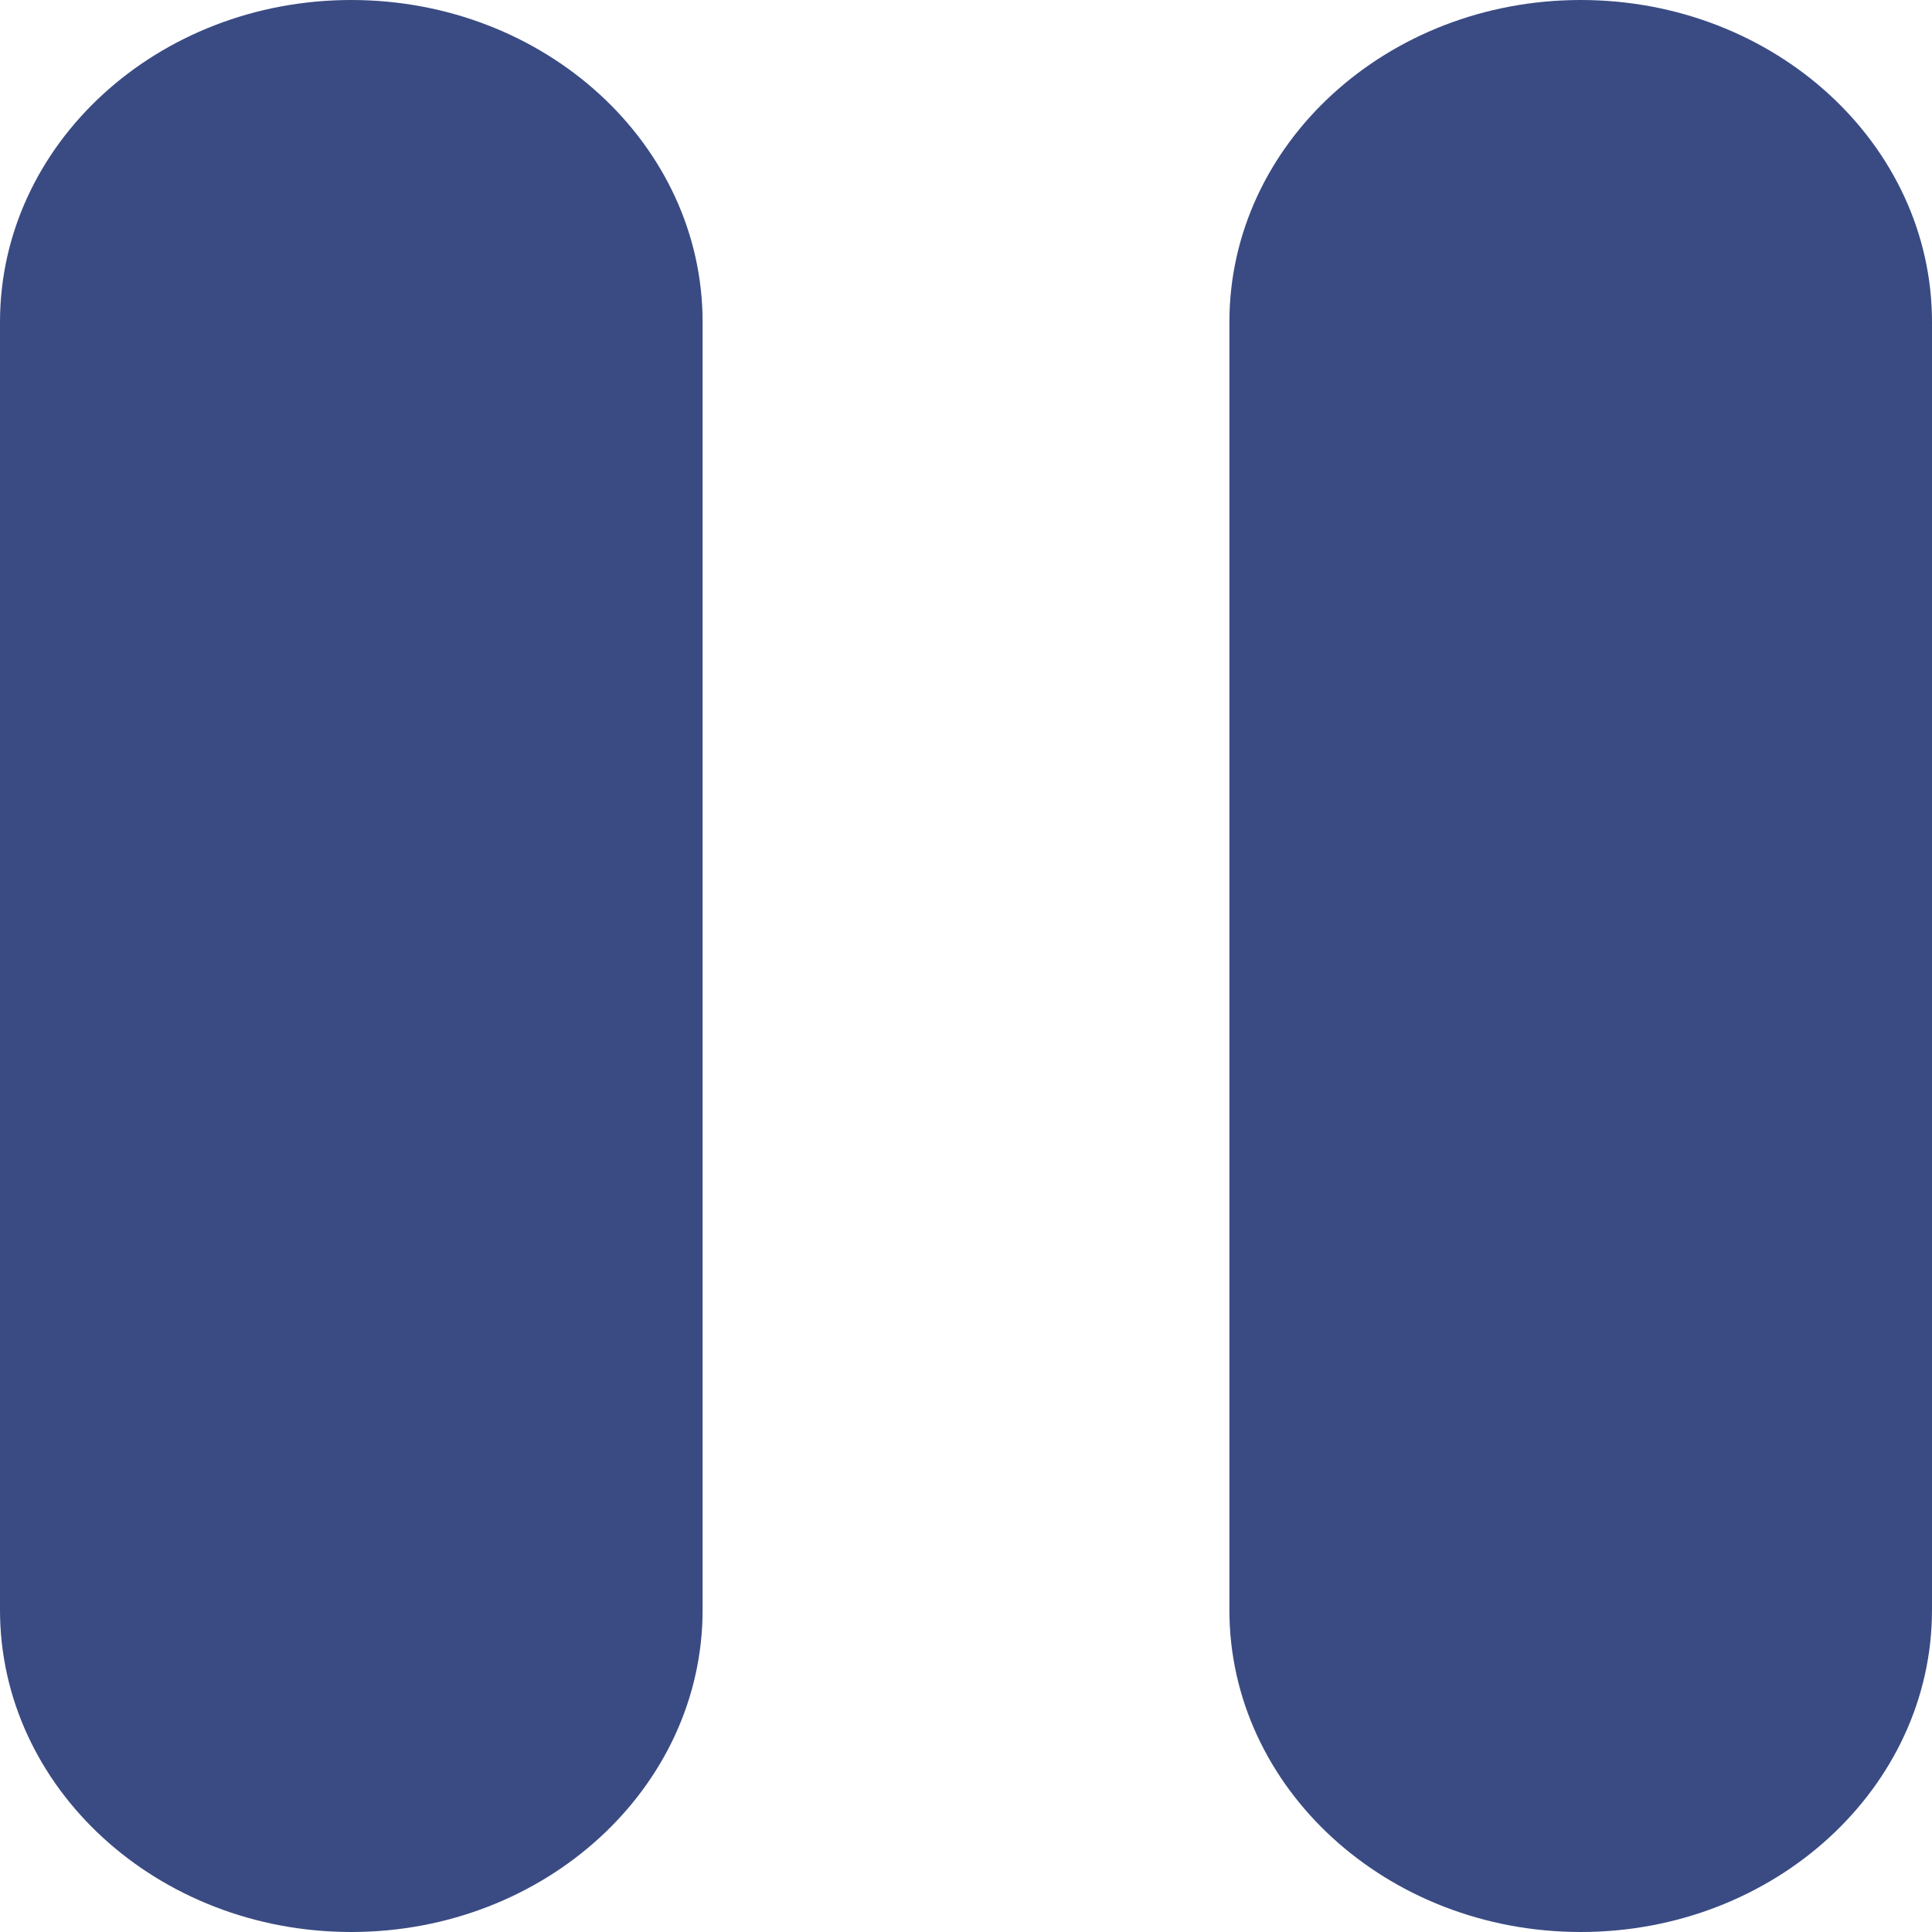
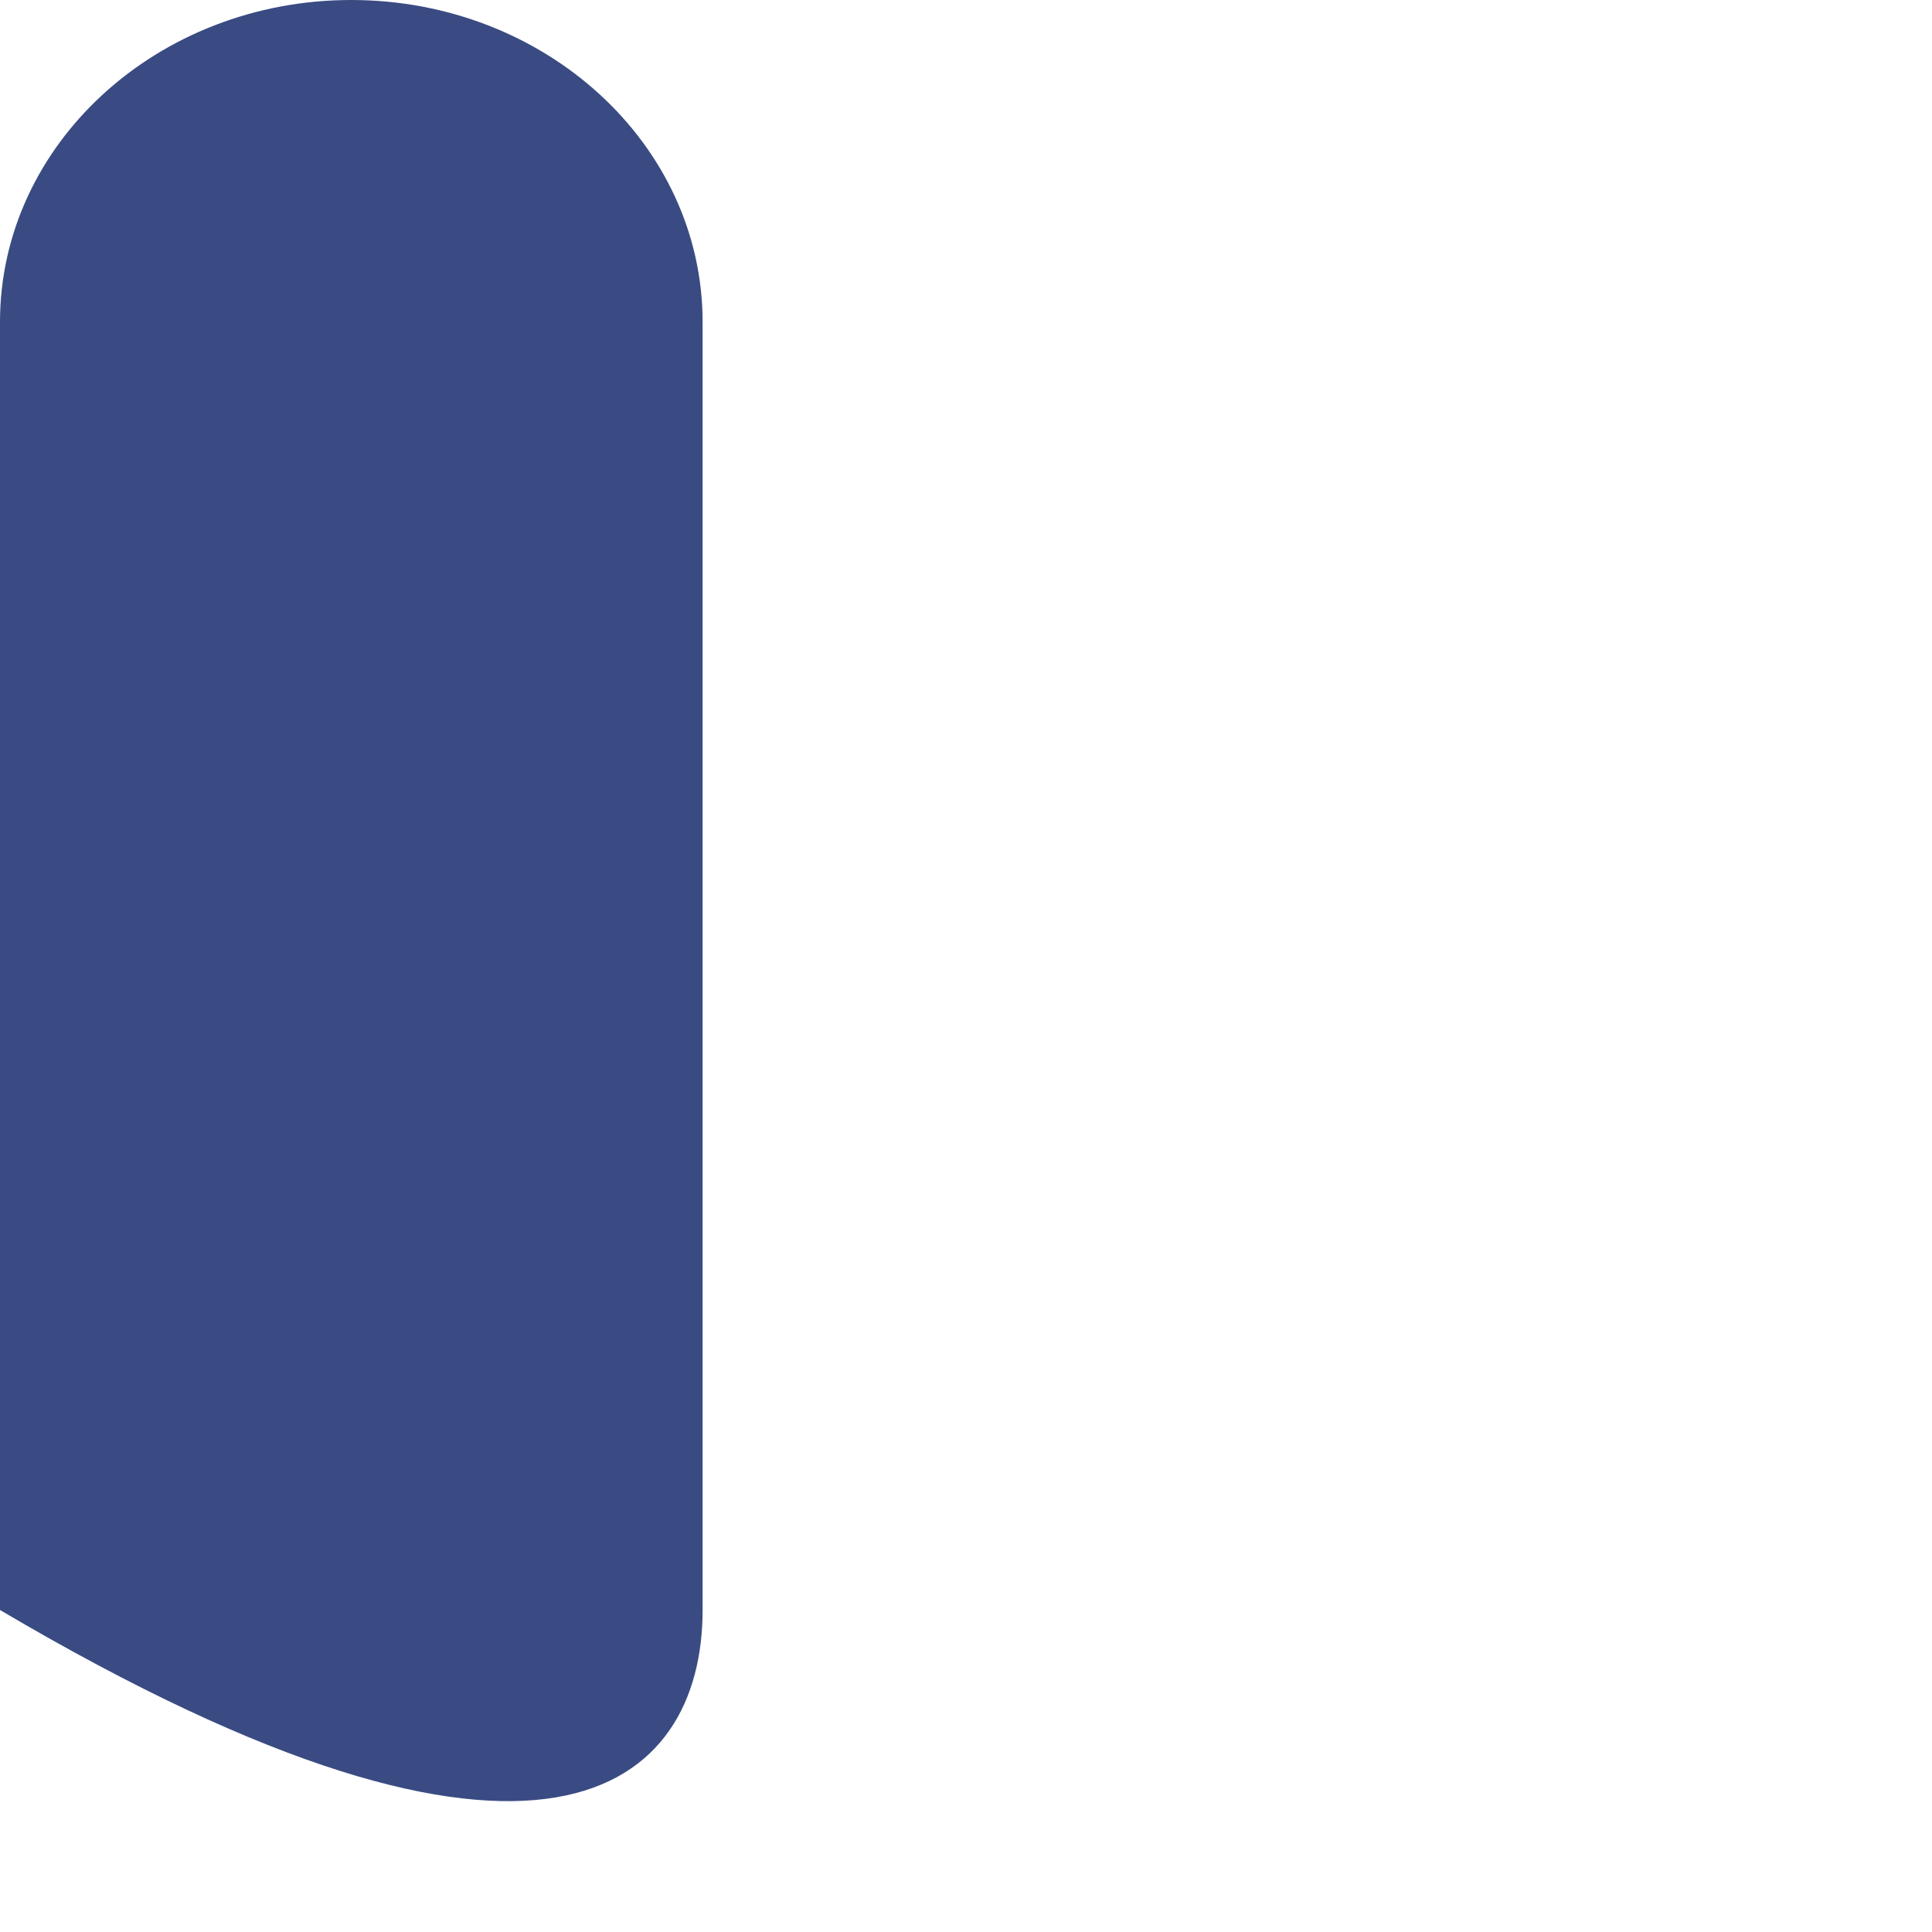
<svg xmlns="http://www.w3.org/2000/svg" width="15" height="15" viewBox="0 0 15 15" fill="none">
-   <path d="M2.727 0C1.222 0 0 1.12 0 2.5V12.5C0 13.88 1.222 15 2.727 15C4.233 15 5.455 13.88 5.455 12.5V2.5C5.455 1.12 4.233 0 2.727 0Z" fill="#3A4B83" />
-   <path d="M12.273 0C10.767 0 9.545 1.12 9.545 2.5V12.5C9.545 13.88 10.767 15 12.273 15C13.778 15 15 13.88 15 12.5V2.5C15 1.12 13.778 0 12.273 0Z" fill="#3A4B83" />
+   <path d="M2.727 0C1.222 0 0 1.12 0 2.5V12.5C4.233 15 5.455 13.88 5.455 12.5V2.5C5.455 1.12 4.233 0 2.727 0Z" fill="#3A4B83" />
</svg>